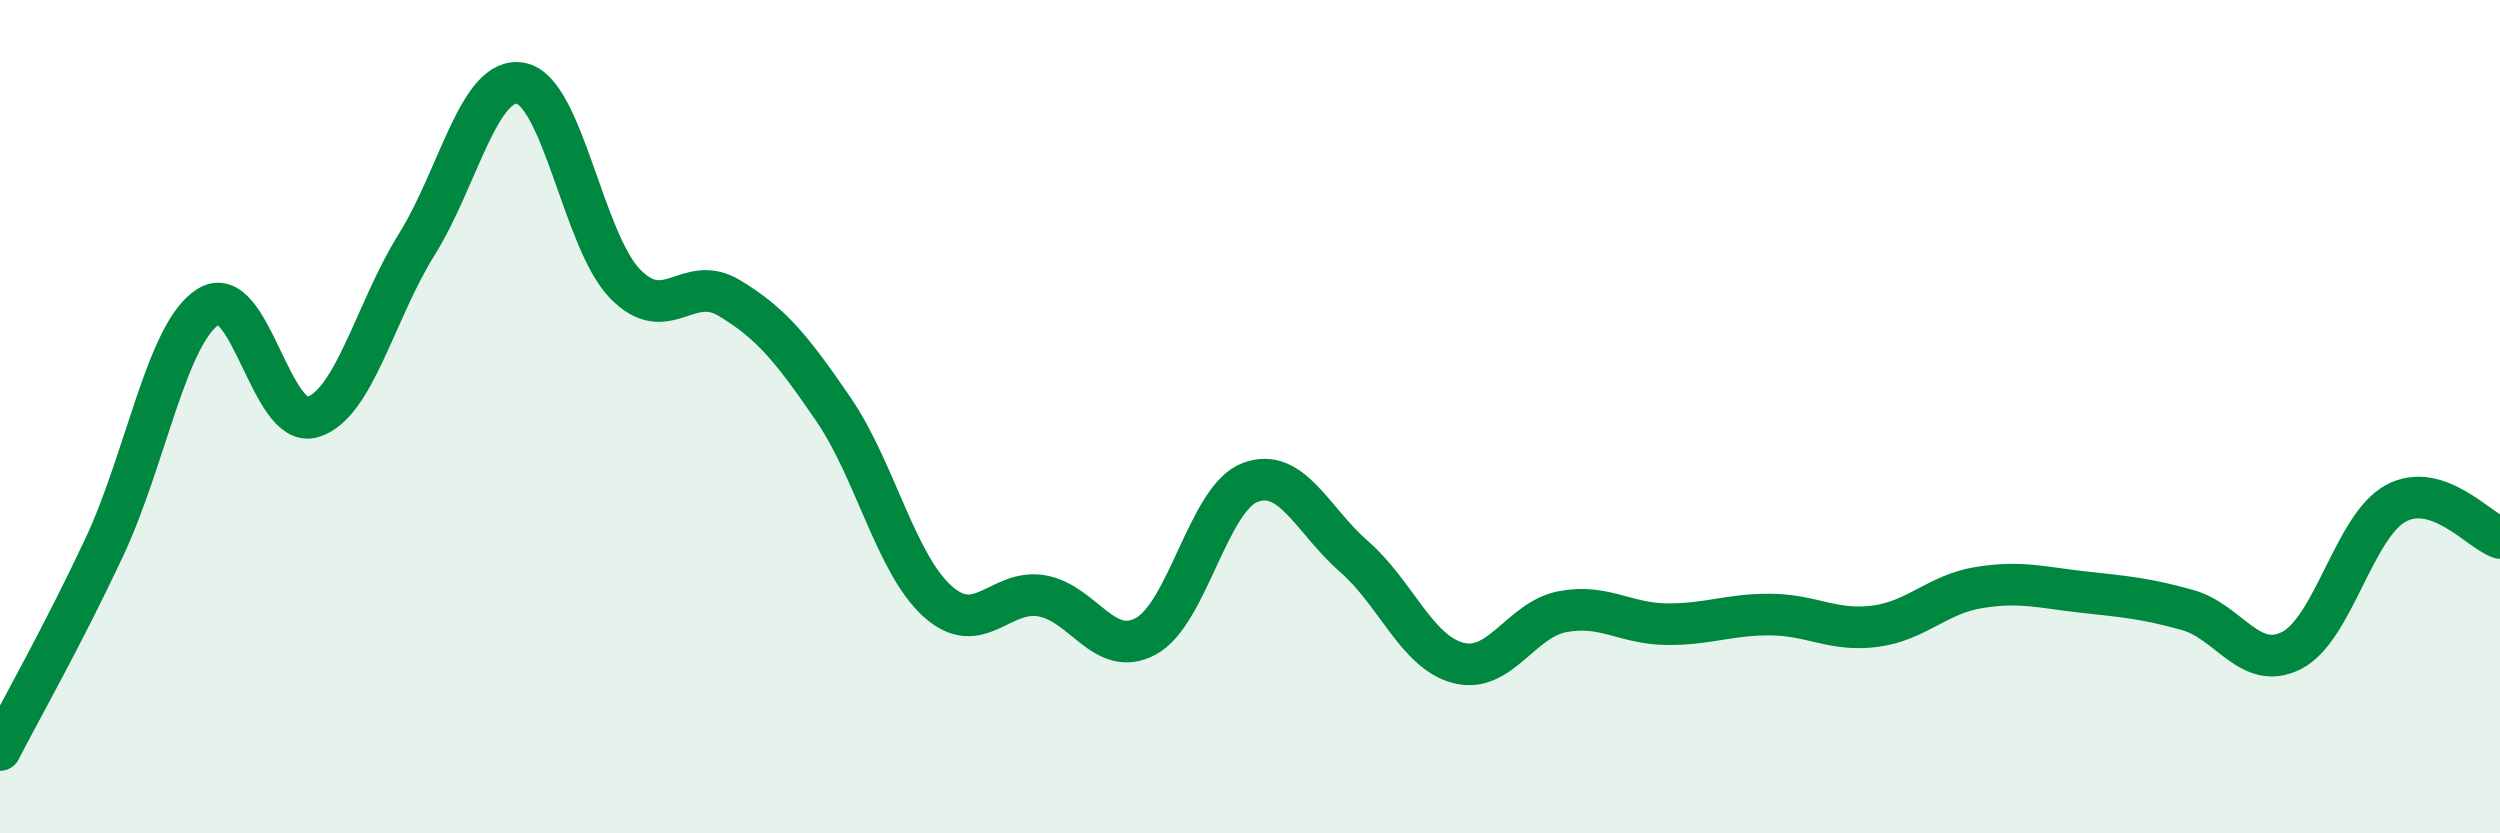
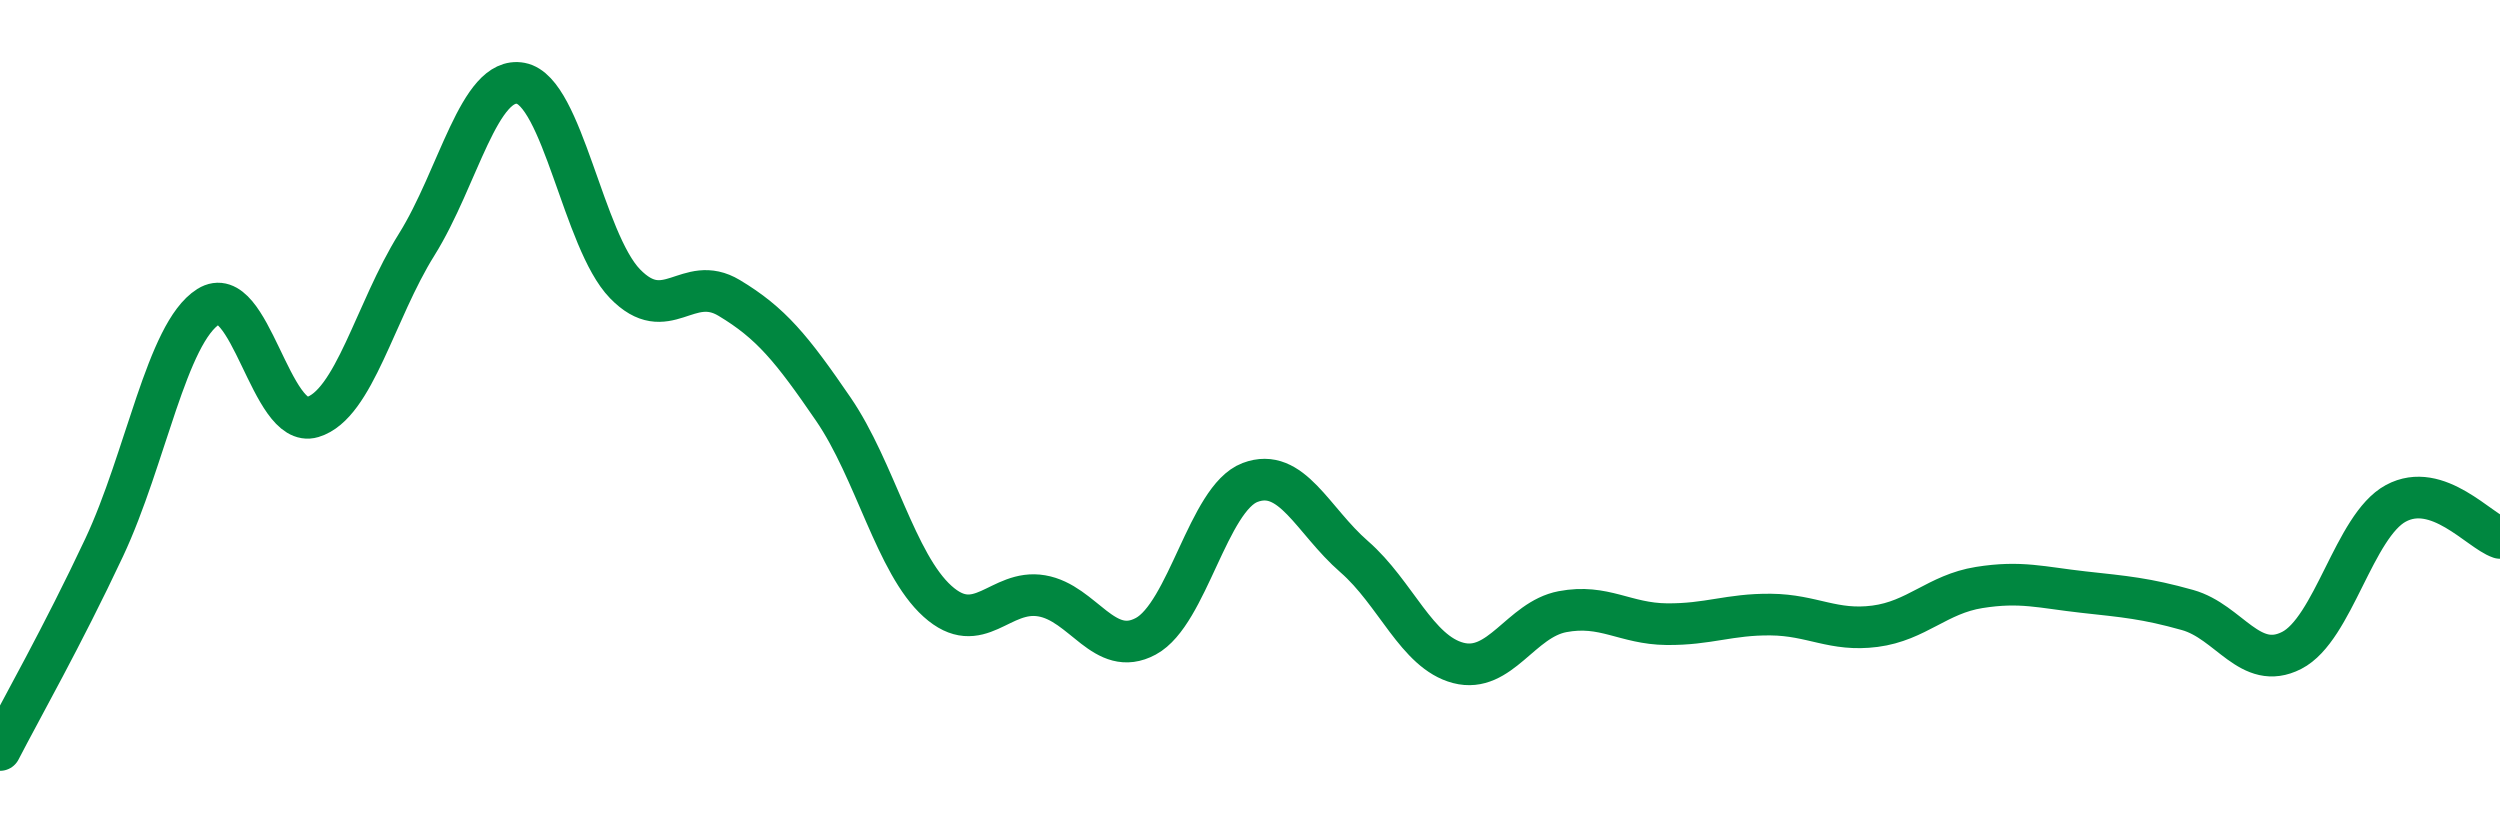
<svg xmlns="http://www.w3.org/2000/svg" width="60" height="20" viewBox="0 0 60 20">
-   <path d="M 0,18 C 0.5,17.03 1.5,15.27 2.5,13.14 C 3.5,11.01 4,7.99 5,7.36 C 6,6.73 6.5,10.31 7.5,10.01 C 8.5,9.71 9,7.47 10,5.87 C 11,4.27 11.5,1.81 12.5,2 C 13.5,2.19 14,5.78 15,6.81 C 16,7.84 16.5,6.55 17.5,7.15 C 18.5,7.75 19,8.36 20,9.82 C 21,11.28 21.5,13.53 22.5,14.43 C 23.5,15.33 24,14.13 25,14.3 C 26,14.47 26.5,15.81 27.5,15.27 C 28.5,14.73 29,11.96 30,11.58 C 31,11.2 31.5,12.49 32.5,13.36 C 33.5,14.23 34,15.65 35,15.91 C 36,16.17 36.5,14.87 37.5,14.68 C 38.5,14.49 39,14.97 40,14.98 C 41,14.99 41.5,14.74 42.5,14.75 C 43.5,14.76 44,15.16 45,15.03 C 46,14.9 46.5,14.26 47.5,14.1 C 48.5,13.94 49,14.1 50,14.21 C 51,14.32 51.5,14.36 52.5,14.64 C 53.5,14.92 54,16.12 55,15.61 C 56,15.1 56.5,12.62 57.5,12.08 C 58.5,11.54 59.5,12.74 60,12.91L60 20L0 20Z" fill="#008740" opacity="0.1" stroke-linecap="round" stroke-linejoin="round" />
  <path d="M 0,18 C 0.5,17.03 1.5,15.27 2.5,13.14 C 3.5,11.01 4,7.99 5,7.36 C 6,6.73 6.5,10.31 7.5,10.01 C 8.5,9.71 9,7.47 10,5.87 C 11,4.27 11.5,1.81 12.5,2 C 13.5,2.19 14,5.78 15,6.81 C 16,7.84 16.5,6.55 17.5,7.15 C 18.5,7.75 19,8.36 20,9.82 C 21,11.28 21.5,13.53 22.5,14.43 C 23.5,15.33 24,14.13 25,14.3 C 26,14.47 26.5,15.81 27.5,15.27 C 28.5,14.73 29,11.96 30,11.58 C 31,11.2 31.5,12.49 32.5,13.36 C 33.5,14.23 34,15.65 35,15.91 C 36,16.17 36.5,14.87 37.5,14.68 C 38.5,14.49 39,14.97 40,14.98 C 41,14.99 41.5,14.74 42.5,14.75 C 43.5,14.76 44,15.16 45,15.03 C 46,14.9 46.5,14.26 47.5,14.1 C 48.5,13.94 49,14.1 50,14.21 C 51,14.32 51.5,14.36 52.5,14.64 C 53.5,14.92 54,16.12 55,15.61 C 56,15.1 56.5,12.62 57.5,12.08 C 58.5,11.54 59.5,12.74 60,12.91" stroke="#008740" stroke-width="1" fill="none" stroke-linecap="round" stroke-linejoin="round" />
</svg>